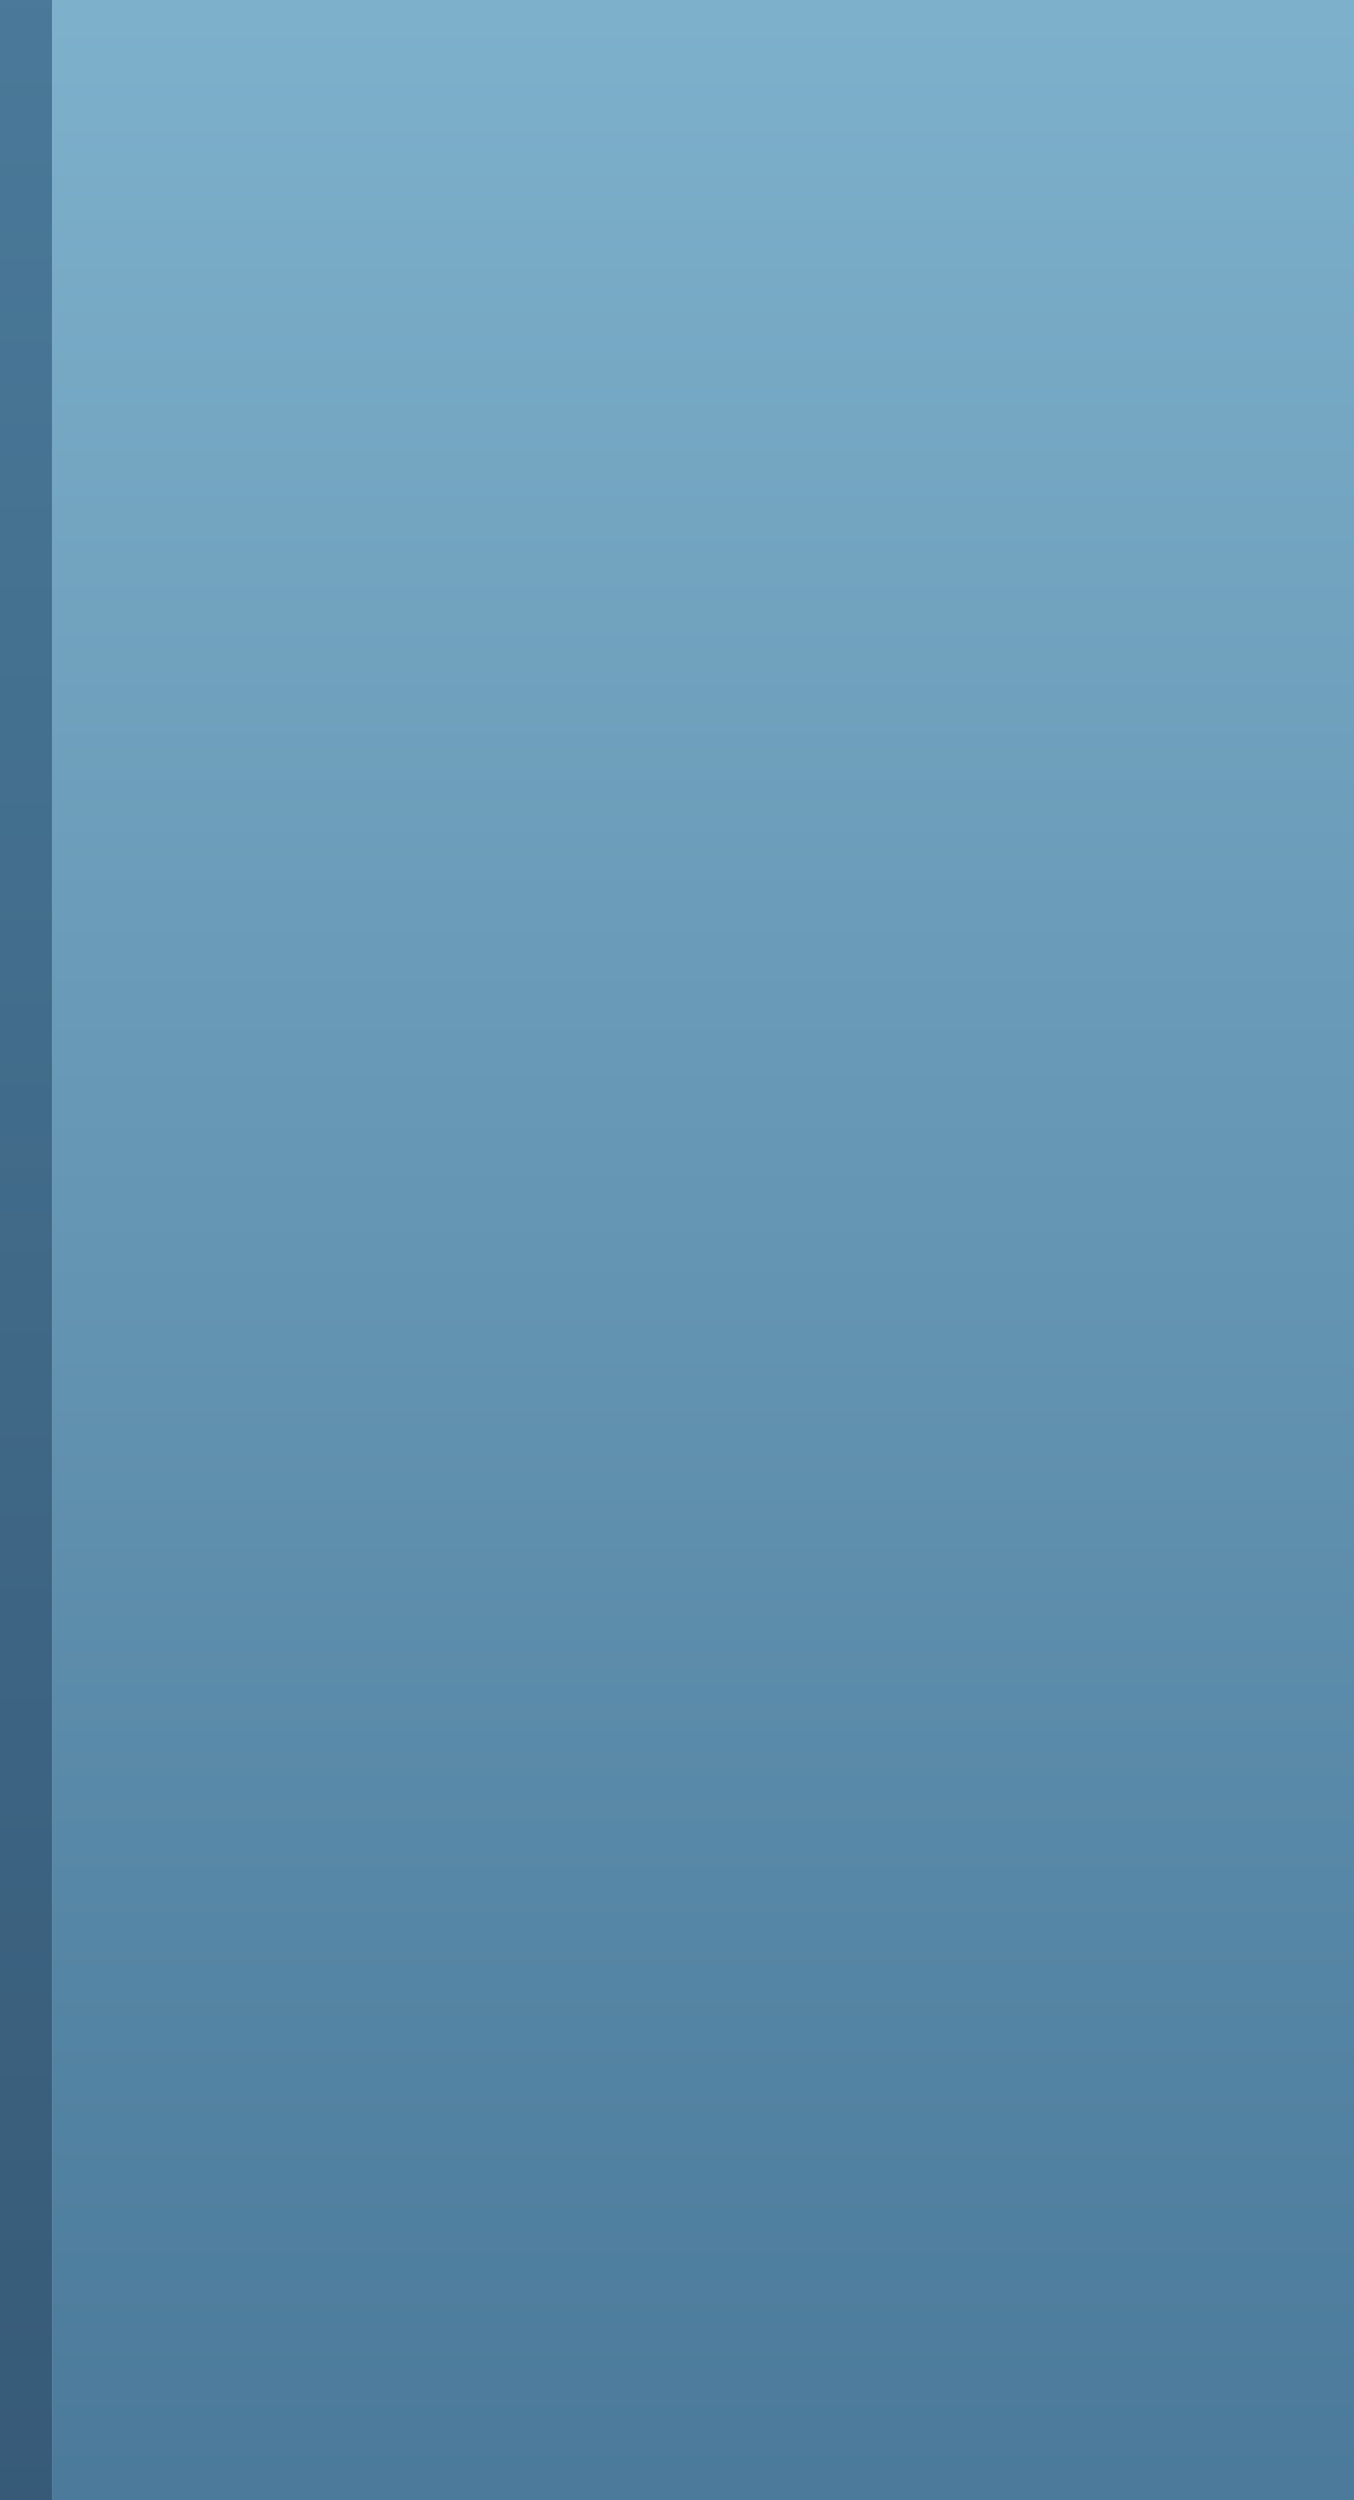
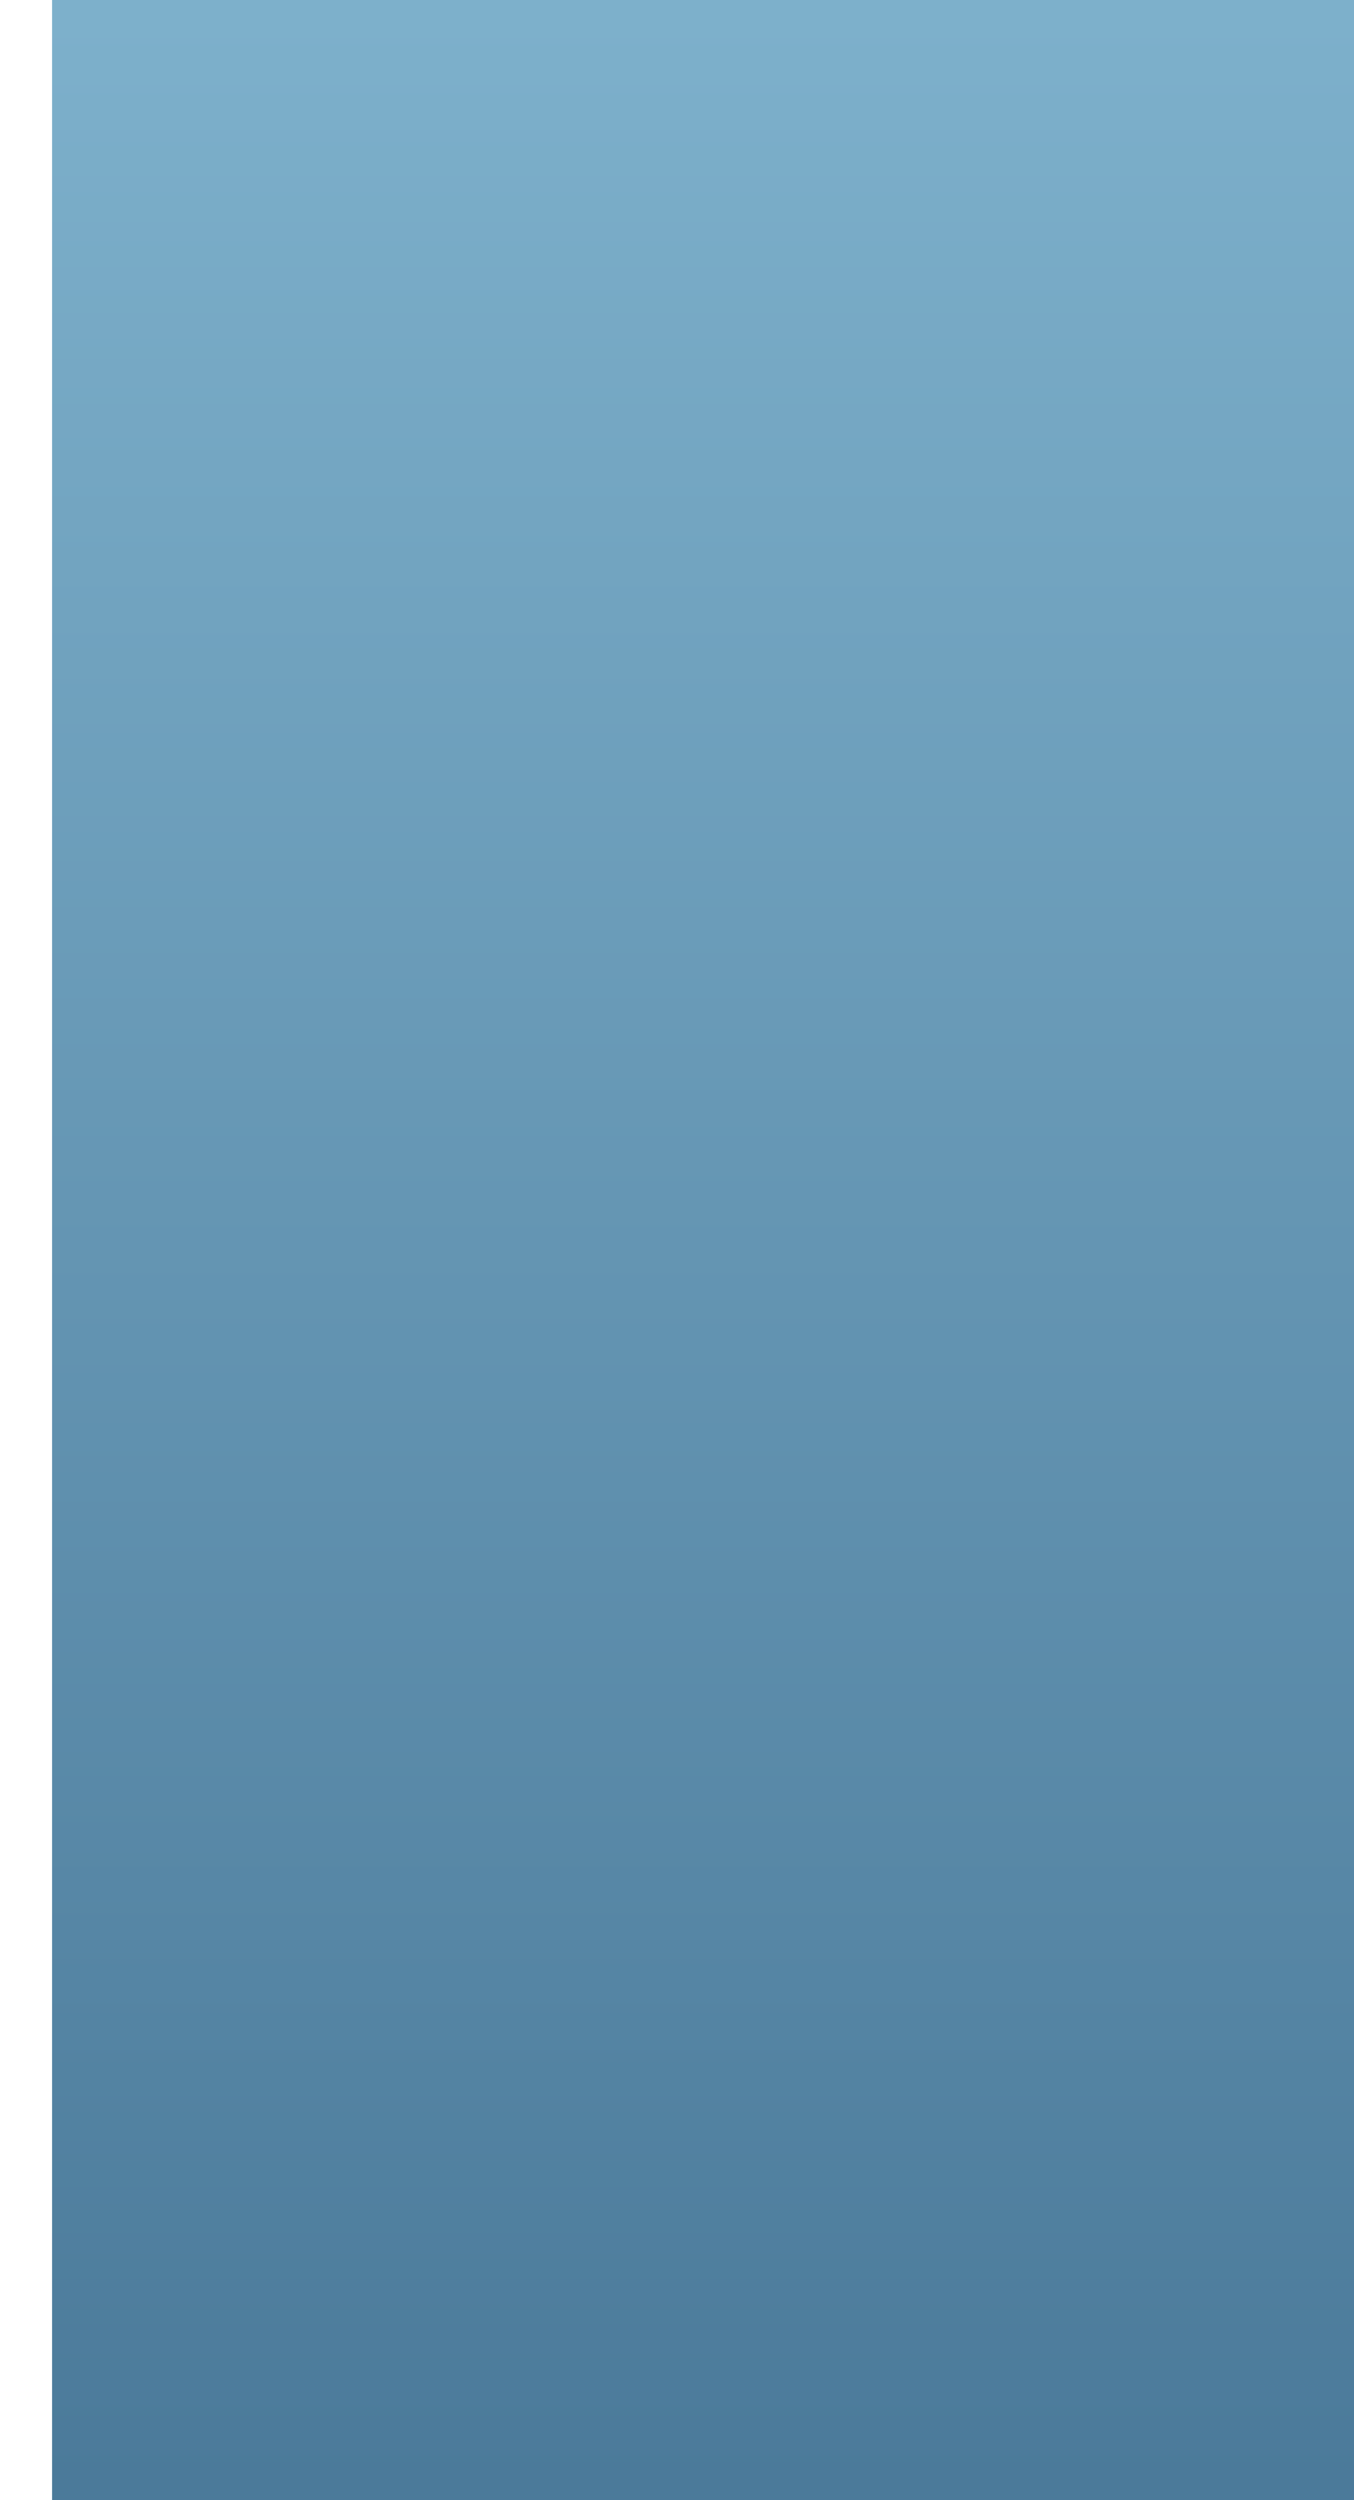
<svg xmlns="http://www.w3.org/2000/svg" height="24.0px" width="13.0px">
  <g transform="matrix(1.0, 0.0, 0.0, 1.0, 0.0, 0.0)">
    <path d="M0.5 24.0 L0.5 0.0 13.0 0.0 13.0 24.0 0.5 24.0" fill="url(#gradient0)" fill-rule="evenodd" stroke="none" />
-     <path d="M0.5 0.0 L0.5 24.0 0.0 24.0 0.0 0.0 0.5 0.0" fill="url(#gradient1)" fill-rule="evenodd" stroke="none" />
  </g>
  <defs>
    <linearGradient gradientTransform="matrix(0.0, -0.015, 0.015, 0.0, 24.0, 12.0)" gradientUnits="userSpaceOnUse" id="gradient0" spreadMethod="pad" x1="-819.2" x2="819.2">
      <stop offset="0.0" stop-color="#4a7999" />
      <stop offset="1.0" stop-color="#7eb1cc" />
    </linearGradient>
    <linearGradient gradientTransform="matrix(0.0, 0.015, -0.015, 0.0, 0.25, 12.0)" gradientUnits="userSpaceOnUse" id="gradient1" spreadMethod="pad" x1="-819.2" x2="819.2">
      <stop offset="0.0" stop-color="#4a7999" />
      <stop offset="1.0" stop-color="#365a77" />
    </linearGradient>
  </defs>
</svg>